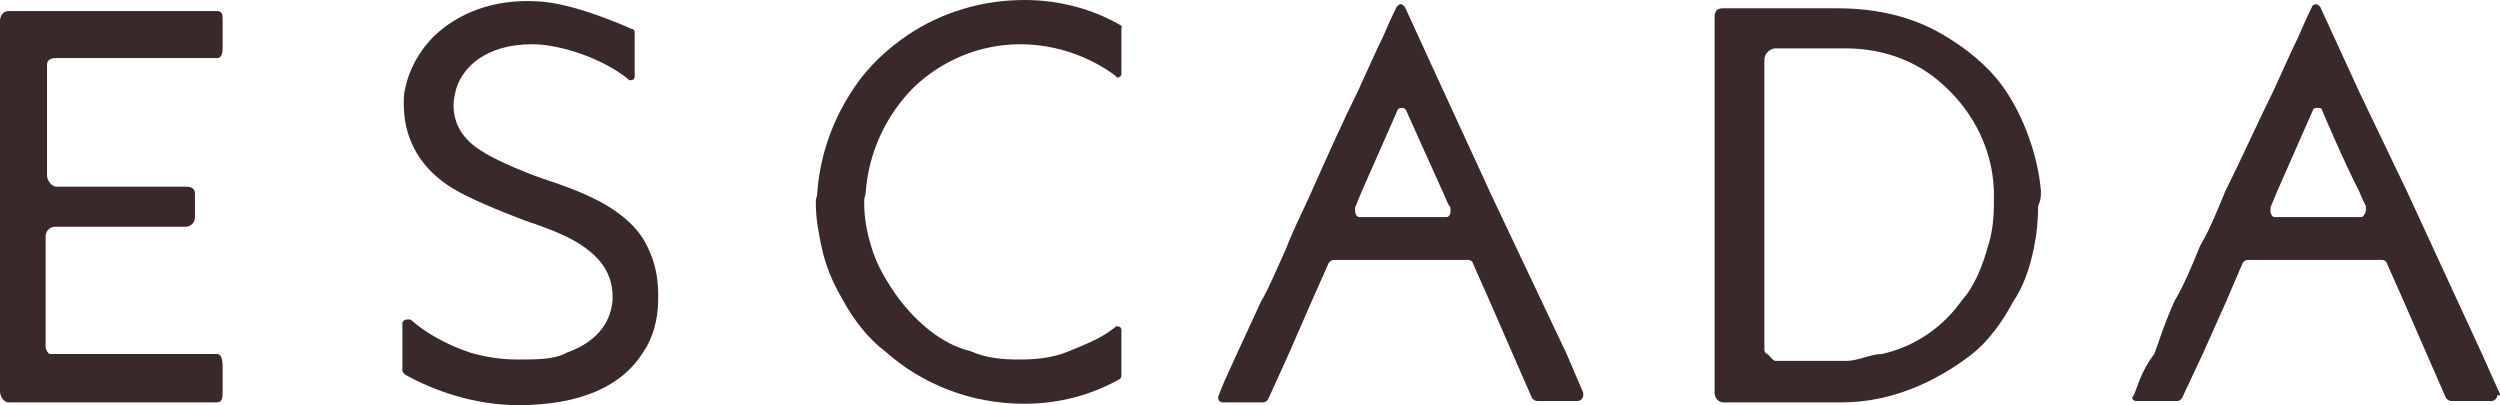
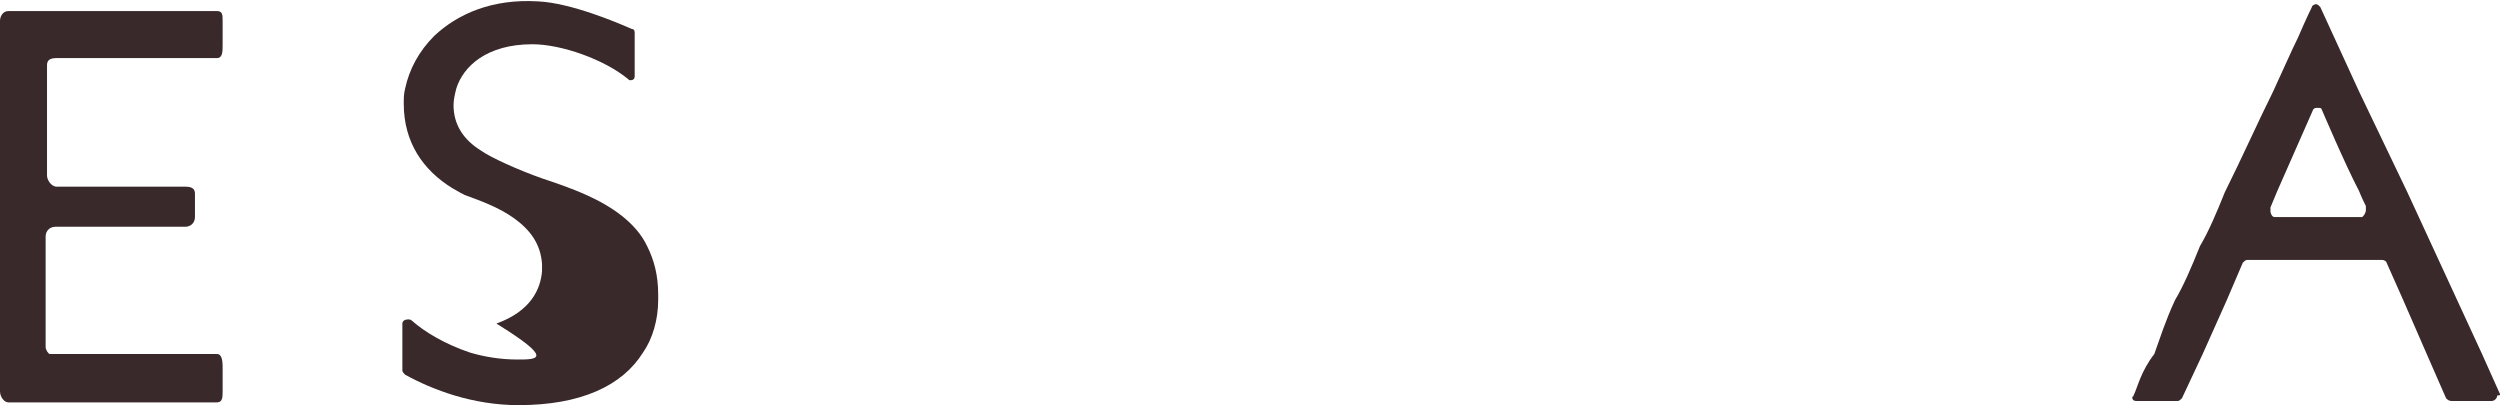
<svg xmlns="http://www.w3.org/2000/svg" version="1.1" id="Layer_1" x="0px" y="0px" viewBox="0 0 180.8 29.3" style="enable-background:new 0 0 180.8 29.3;" xml:space="preserve">
  <style type="text/css">
	.st0{fill:#39292A;}
</style>
  <g>
    <path class="st0" d="M180.8,28.5l-1.3-2.9l0,0l-1.8-3.9l0,0l-1.8-3.9l0,0l-1.8-3.9l0,0l-3.5-7.3l0,0l-2.8-6.1   c-0.1-0.1-0.2-0.2-0.3-0.2s-0.3,0.1-0.3,0.2c0,0-0.4,0.8-1,2.2l0,0c-0.5,1-1.1,2.4-1.8,3.9l0,0c-1,2-2.3,4.9-3.5,7.3l0,0   c-0.6,1.5-1.2,2.9-1.8,3.9l0,0c-0.6,1.5-1.2,2.9-1.8,3.9l0,0c-0.7,1.5-1.1,2.8-1.5,3.9l0,0c-1,1.3-1.2,2.4-1.5,3   c0,0.1-0.1,0.1-0.1,0.1c0,0.2,0.1,0.3,0.3,0.3h3c0.1,0,0.2-0.1,0.3-0.2l1.5-3.2l0,0l1.7-3.8l1.2-2.8c0.1-0.1,0.2-0.2,0.3-0.2h9.8   c0.1,0,0.3,0.1,0.3,0.2l1.2,2.7l0,0l1.7,3.9l0,0l1.4,3.2c0.1,0.1,0.2,0.2,0.4,0.2h2.9c0.2,0,0.4-0.2,0.4-0.4   C180.9,28.6,180.8,28.5,180.8,28.5 M167.3,7.9c0.1-0.1,0.2-0.1,0.3-0.1s0.3,0,0.3,0.1c0,0,1.7,4,2.7,5.9l0,0   c0.2,0.5,0.4,0.9,0.5,1.1v0.3c0,0.2-0.2,0.5-0.3,0.5h-6.3c-0.2,0-0.3-0.3-0.3-0.4c0-0.1,0-0.3,0-0.3l0.5-1.2l0,0L167.3,7.9z" />
-     <path class="st0" d="M147.6,13.8L147.6,13.8c-0.2-2.4-1.2-5.4-2.8-7.6c-1.1-1.5-2.6-2.7-4.3-3.7c-2.2-1.3-4.8-1.9-7.6-1.9h-8.3   c-0.4,0-0.6,0.2-0.6,0.6v27.2c0,0.4,0.3,0.7,0.6,0.7h8.6c3.6,0,6.8-1.5,9.3-3.4l0,0c1.3-1,2.3-2.4,3.1-3.9l0,0   c0.7-1,1.2-2.4,1.5-3.9l0,0c0.2-1,0.3-2,0.3-3C147.6,14.4,147.6,14.3,147.6,13.8 M141.9,21.7L141.9,21.7c-1.4,2-3.5,3.4-5.8,3.9   l0,0c-0.8,0-1.7,0.5-2.6,0.5h-5.1c-0.2,0-0.5-0.5-0.6-0.5l0,0c-0.1,0-0.2-0.2-0.2-0.3v-21c0-0.4,0.4-0.8,0.8-0.8h4.7   c0.1,0,0.2,0,0.4,0c2.8,0,5.3,1,7.1,2.7c2.1,1.9,3.5,4.6,3.6,7.6l0,0c0,0.5,0,0.5,0,0.8c0,1.1-0.1,2.2-0.4,3.1l0,0   C143.4,19.2,142.8,20.7,141.9,21.7z" />
-     <path class="st0" d="M113.3,25.6L113.3,25.6l-1.8-3.8l-1.8-3.8l-1.8-3.8l-3.5-7.6l0,0l-2.8-6.1c-0.1-0.1-0.2-0.2-0.3-0.2   c-0.1,0-0.2,0.1-0.3,0.2c0,0-0.4,0.8-1,2.2l0,0c-0.5,1-1.1,2.4-1.8,3.9l0,0c-1,2-2.3,4.9-3.5,7.6c-0.6,1.3-1.2,2.5-1.7,3.8   c-0.6,1.3-1.2,2.8-1.8,3.8l0,0c-0.7,1.5-1.3,2.8-1.8,3.9c-0.6,1.3-1.1,2.4-1.3,3c0,0.1,0,0.1,0,0.1c0,0.2,0.2,0.3,0.3,0.3h3   c0.1,0,0.2-0.1,0.3-0.2l1.5-3.3l1.7-3.9l0,0l1.2-2.7c0.1-0.1,0.2-0.2,0.3-0.2h9.8c0.1,0,0.3,0.1,0.3,0.2l1.2,2.7l0,0l1.7,3.9l0,0   l1.4,3.2c0.1,0.1,0.2,0.2,0.4,0.2h2.9c0.2,0,0.4-0.2,0.4-0.4c0-0.1,0-0.1,0-0.2L113.3,25.6 M101.1,7.9c0.1-0.1,0.2-0.1,0.3-0.1   c0.1,0,0.3,0.1,0.3,0.2c0,0,1.7,3.8,2.7,6c0.2,0.4,0.3,0.8,0.5,1c0,0,0,0.2,0,0.3c0,0.2-0.1,0.4-0.3,0.4h-6.3   c-0.2,0-0.3-0.3-0.3-0.4c0-0.1,0-0.3,0-0.3l0.5-1.2l0,0L101.1,7.9z" />
-     <path class="st0" d="M81,1.8C78.9,0.6,76.5,0,74.1,0c-3.1,0-6,0.9-8.4,2.5c-1.5,1-2.9,2.3-3.9,3.8c-1.5,2.2-2.5,4.8-2.7,7.7   c0,0.2-0.1,0.4-0.1,0.5v0.2c0,1.1,0.2,2.1,0.4,3.1c0.3,1.4,0.8,2.6,1.5,3.8c0.8,1.5,1.9,2.9,3.1,3.8l0,0c2.7,2.4,6.2,3.8,10.1,3.8   c2.4,0,4.8-0.6,6.9-1.8c0.1-0.1,0.1-0.2,0.1-0.3v-3.2c0-0.2-0.1-0.3-0.3-0.3c-0.1,0-0.1,0-0.2,0.1c-1,0.8-2.1,1.2-3.3,1.7l0,0   c-1.2,0.5-2.4,0.6-3.6,0.6s-2.4-0.1-3.5-0.6l0,0c-2.1-0.5-3.9-2.1-5.2-3.8c-0.8-1.1-1.6-2.4-2-3.8c-0.3-1-0.5-2-0.5-3.1v-0.2   c0-0.2,0.1-0.4,0.1-0.5c0.2-3,1.5-5.7,3.5-7.7c2-1.9,4.7-3.1,7.7-3.1c2.4,0,4.9,0.8,6.9,2.3c0,0,0,0.1,0.1,0.1   c0.2,0,0.3-0.1,0.3-0.3V2.1C81.1,2,81.2,1.9,81,1.8" />
-     <path class="st0" d="M42.4,14.1c-1.1-0.5-2.3-0.9-3.2-1.2c-1.7-0.6-3.7-1.5-4.4-2c-1.3-0.8-2-1.9-2-3.3c0-0.4,0.1-0.8,0.2-1.2   c0.5-1.6,2.2-3.2,5.5-3.2c2.1,0,5.2,1.1,6.9,2.5c0.1,0.1,0.1,0.1,0.2,0.1c0.2,0,0.3-0.1,0.3-0.3V2.4c0-0.1,0-0.3-0.2-0.3   c-0.9-0.4-4.4-1.9-6.8-2c-3.3-0.2-5.8,0.9-7.5,2.5c-1.1,1.1-1.8,2.4-2.1,3.8c-0.1,0.4-0.1,0.7-0.1,1.1c0,2.8,1.4,4.8,3.5,6.1   c0.2,0.1,0.5,0.3,0.9,0.5c1.6,0.8,4.4,1.9,5.1,2.1c1.1,0.4,2.5,0.9,3.6,1.7s1.9,1.8,2,3.3c0,0.1,0,0.3,0,0.5   c-0.1,1.3-0.8,2.9-3.3,3.8l0,0C40.1,26,38.9,26,37.4,26c-1.2,0-2.4-0.2-3.4-0.5c-1.8-0.6-3.3-1.5-4.2-2.3c-0.1-0.1-0.2-0.1-0.3-0.1   c-0.2,0-0.4,0.1-0.4,0.3v3.4c0,0.1,0.1,0.2,0.2,0.3c2,1.1,4.9,2.2,8.2,2.2c4.5,0,7.5-1.4,9-3.8l0,0c0.7-1,1.1-2.4,1.1-3.8   c0-0.1,0-0.3,0-0.4c0-1.4-0.3-2.5-0.8-3.5C46,16.1,44.2,14.9,42.4,14.1" />
+     <path class="st0" d="M42.4,14.1c-1.1-0.5-2.3-0.9-3.2-1.2c-1.7-0.6-3.7-1.5-4.4-2c-1.3-0.8-2-1.9-2-3.3c0-0.4,0.1-0.8,0.2-1.2   c0.5-1.6,2.2-3.2,5.5-3.2c2.1,0,5.2,1.1,6.9,2.5c0.1,0.1,0.1,0.1,0.2,0.1c0.2,0,0.3-0.1,0.3-0.3V2.4c0-0.1,0-0.3-0.2-0.3   c-0.9-0.4-4.4-1.9-6.8-2c-3.3-0.2-5.8,0.9-7.5,2.5c-1.1,1.1-1.8,2.4-2.1,3.8c-0.1,0.4-0.1,0.7-0.1,1.1c0,2.8,1.4,4.8,3.5,6.1   c0.2,0.1,0.5,0.3,0.9,0.5c1.1,0.4,2.5,0.9,3.6,1.7s1.9,1.8,2,3.3c0,0.1,0,0.3,0,0.5   c-0.1,1.3-0.8,2.9-3.3,3.8l0,0C40.1,26,38.9,26,37.4,26c-1.2,0-2.4-0.2-3.4-0.5c-1.8-0.6-3.3-1.5-4.2-2.3c-0.1-0.1-0.2-0.1-0.3-0.1   c-0.2,0-0.4,0.1-0.4,0.3v3.4c0,0.1,0.1,0.2,0.2,0.3c2,1.1,4.9,2.2,8.2,2.2c4.5,0,7.5-1.4,9-3.8l0,0c0.7-1,1.1-2.4,1.1-3.8   c0-0.1,0-0.3,0-0.4c0-1.4-0.3-2.5-0.8-3.5C46,16.1,44.2,14.9,42.4,14.1" />
    <path class="st0" d="M15.7,25.6H4.1c-0.1,0-0.3,0-0.4,0H3.6c-0.1,0-0.3-0.3-0.3-0.5v-8c0-0.4,0.3-0.7,0.7-0.7h9.4   c0.4,0,0.7-0.3,0.7-0.7V14c0-0.4-0.3-0.5-0.7-0.5H4.1c-0.4,0-0.7-0.5-0.7-0.8v-8c0-0.4,0.3-0.5,0.7-0.5h11.6c0.4,0,0.4-0.5,0.4-0.9   V1.5c0-0.4,0-0.7-0.4-0.7H0.6C0.2,0.8,0,1.2,0,1.5v26.8c0,0.4,0.3,0.8,0.6,0.8h15.1c0.4,0,0.4-0.4,0.4-0.8v-1.8   C16.1,26,16,25.6,15.7,25.6" />
  </g>
</svg>